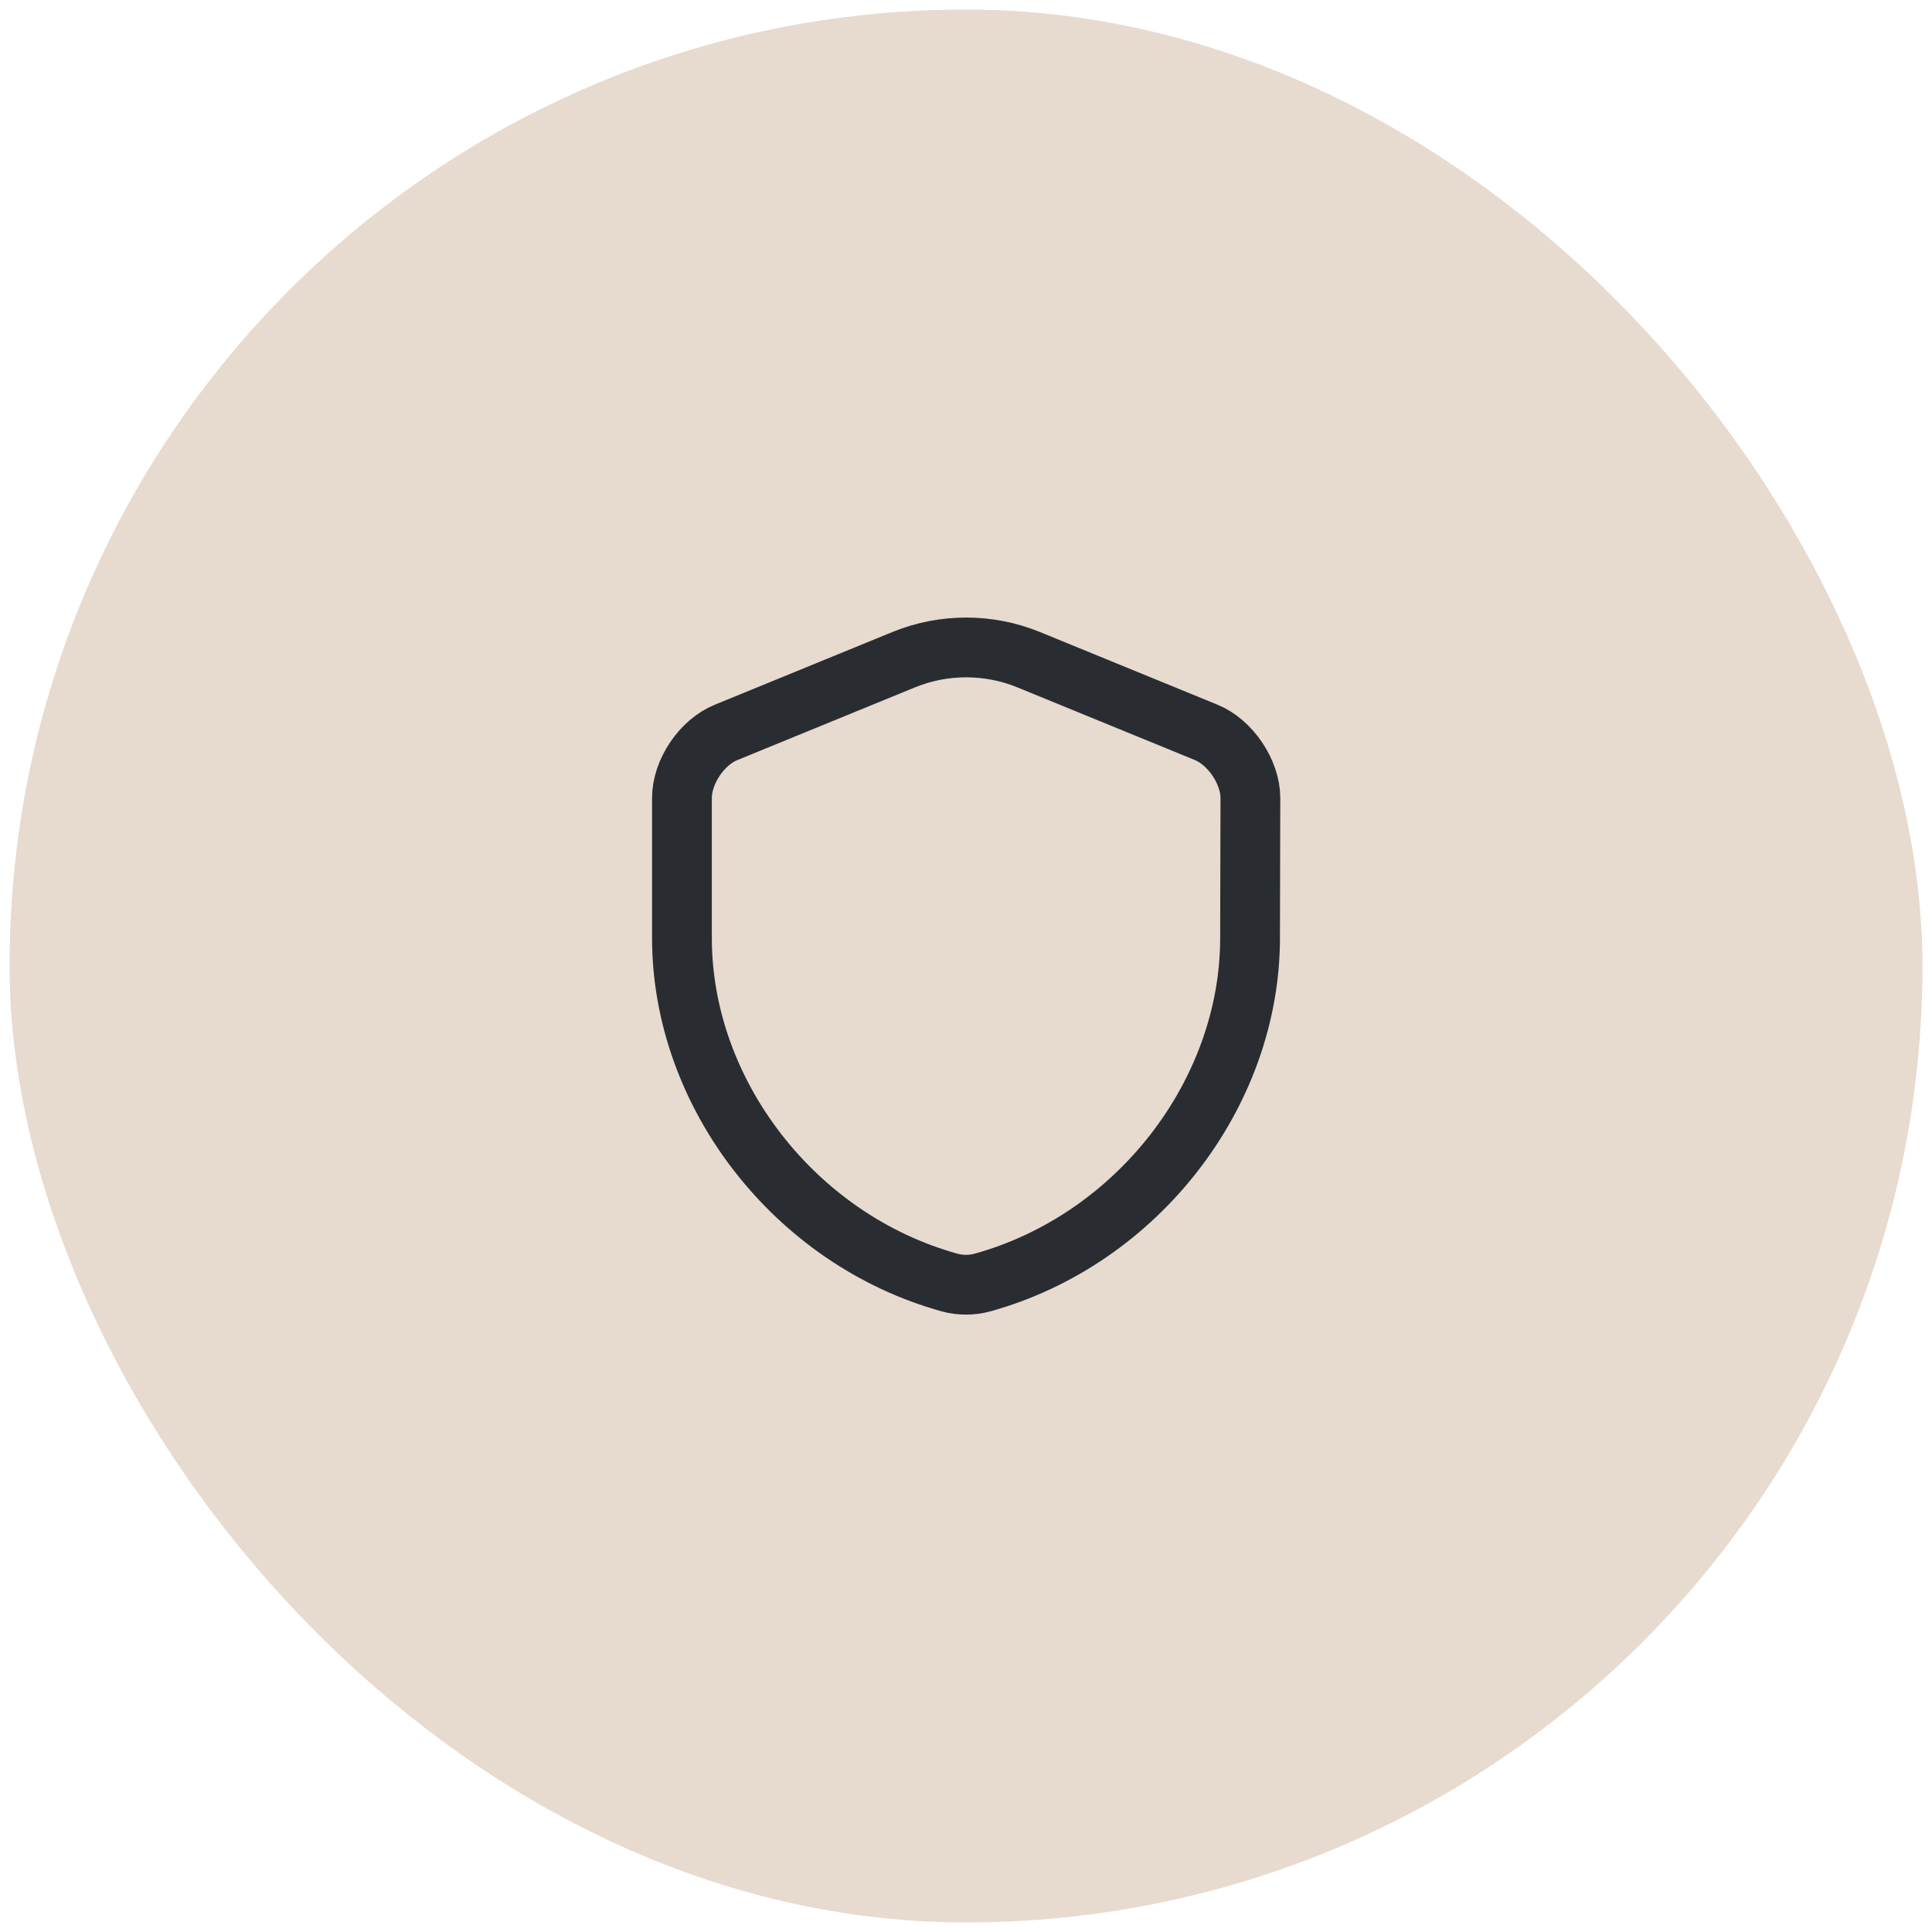
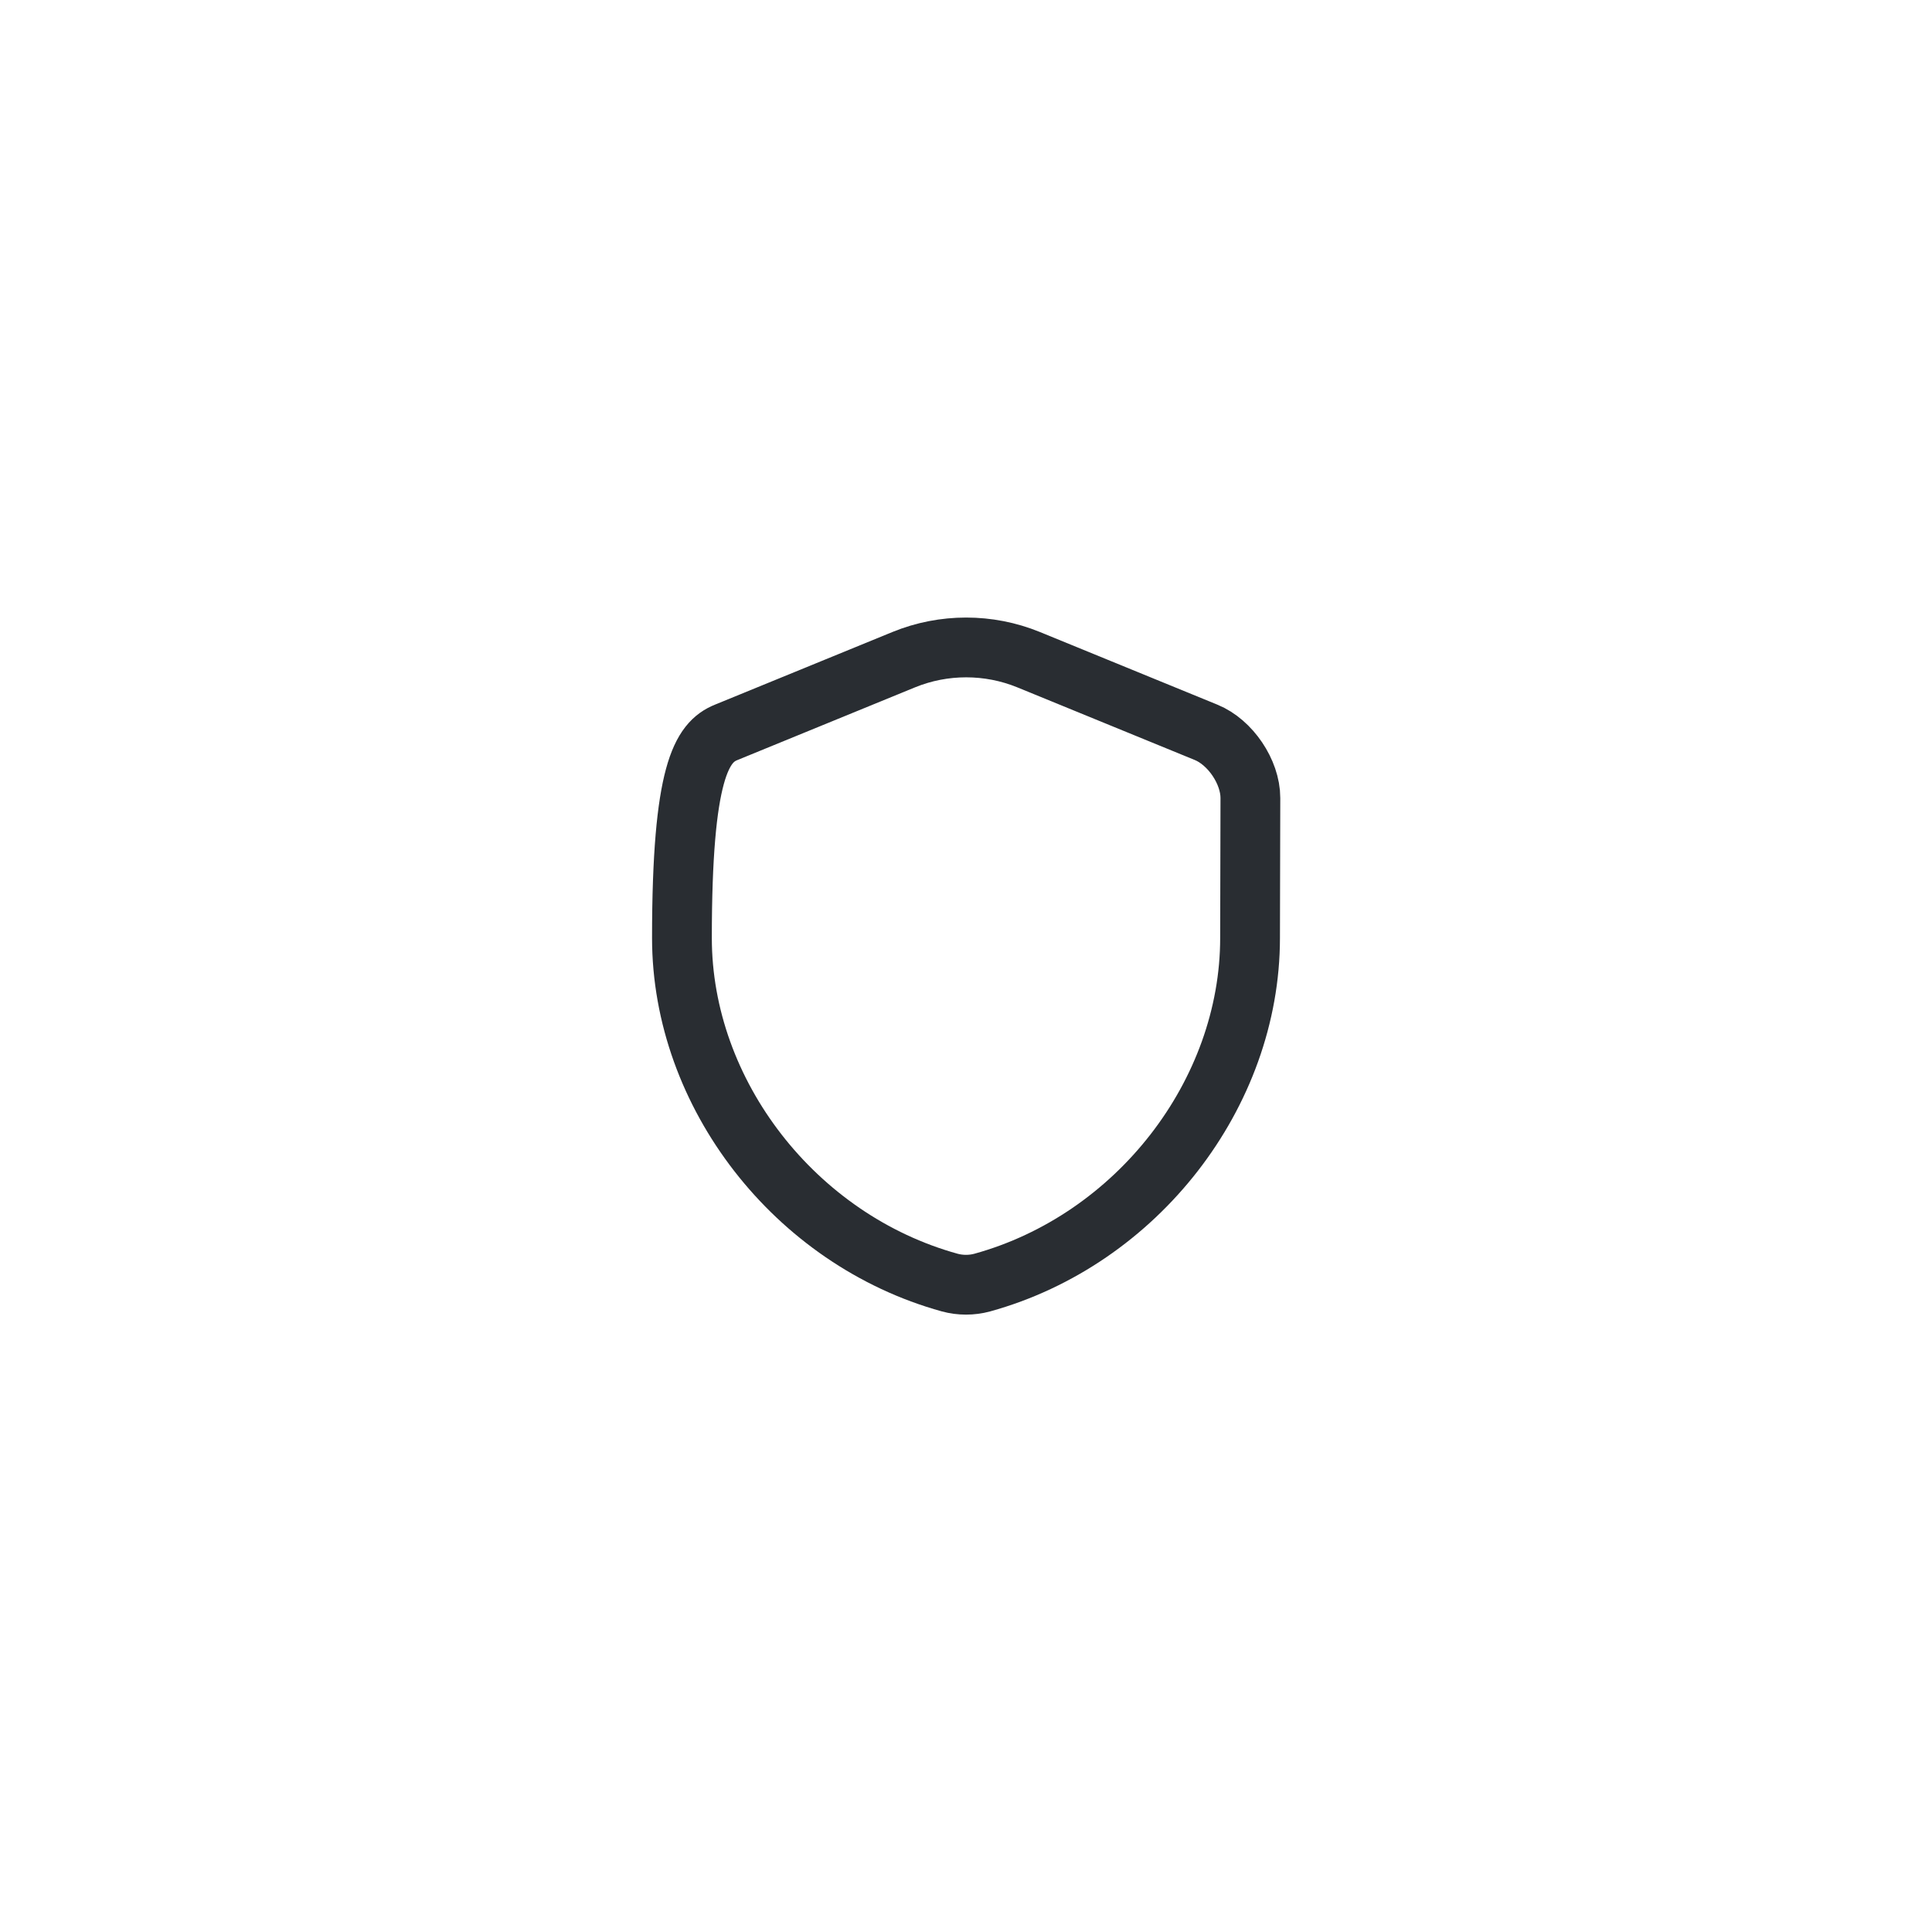
<svg xmlns="http://www.w3.org/2000/svg" fill="none" viewBox="0 0 101 101" height="101" width="101">
-   <rect fill="#E7DACF" rx="50" height="100" width="100" y="0.5" x="0.5" />
-   <path stroke-linejoin="round" stroke-linecap="round" stroke-width="3.125" stroke="#292D32" d="M65.35 49.034C65.35 57.184 59.433 64.817 51.35 67.05C50.8 67.2 50.2 67.2 49.65 67.05C41.567 64.817 35.65 57.184 35.65 49.034V41.717C35.65 40.35 36.683 38.8 37.967 38.284L47.25 34.484C49.333 33.634 51.683 33.634 53.767 34.484L63.05 38.284C64.317 38.8 65.367 40.35 65.367 41.717L65.35 49.034Z" />
+   <path stroke-linejoin="round" stroke-linecap="round" stroke-width="3.125" stroke="#292D32" d="M65.35 49.034C65.35 57.184 59.433 64.817 51.35 67.05C50.8 67.2 50.2 67.2 49.65 67.05C41.567 64.817 35.65 57.184 35.65 49.034C35.65 40.35 36.683 38.8 37.967 38.284L47.25 34.484C49.333 33.634 51.683 33.634 53.767 34.484L63.05 38.284C64.317 38.8 65.367 40.35 65.367 41.717L65.35 49.034Z" />
</svg>